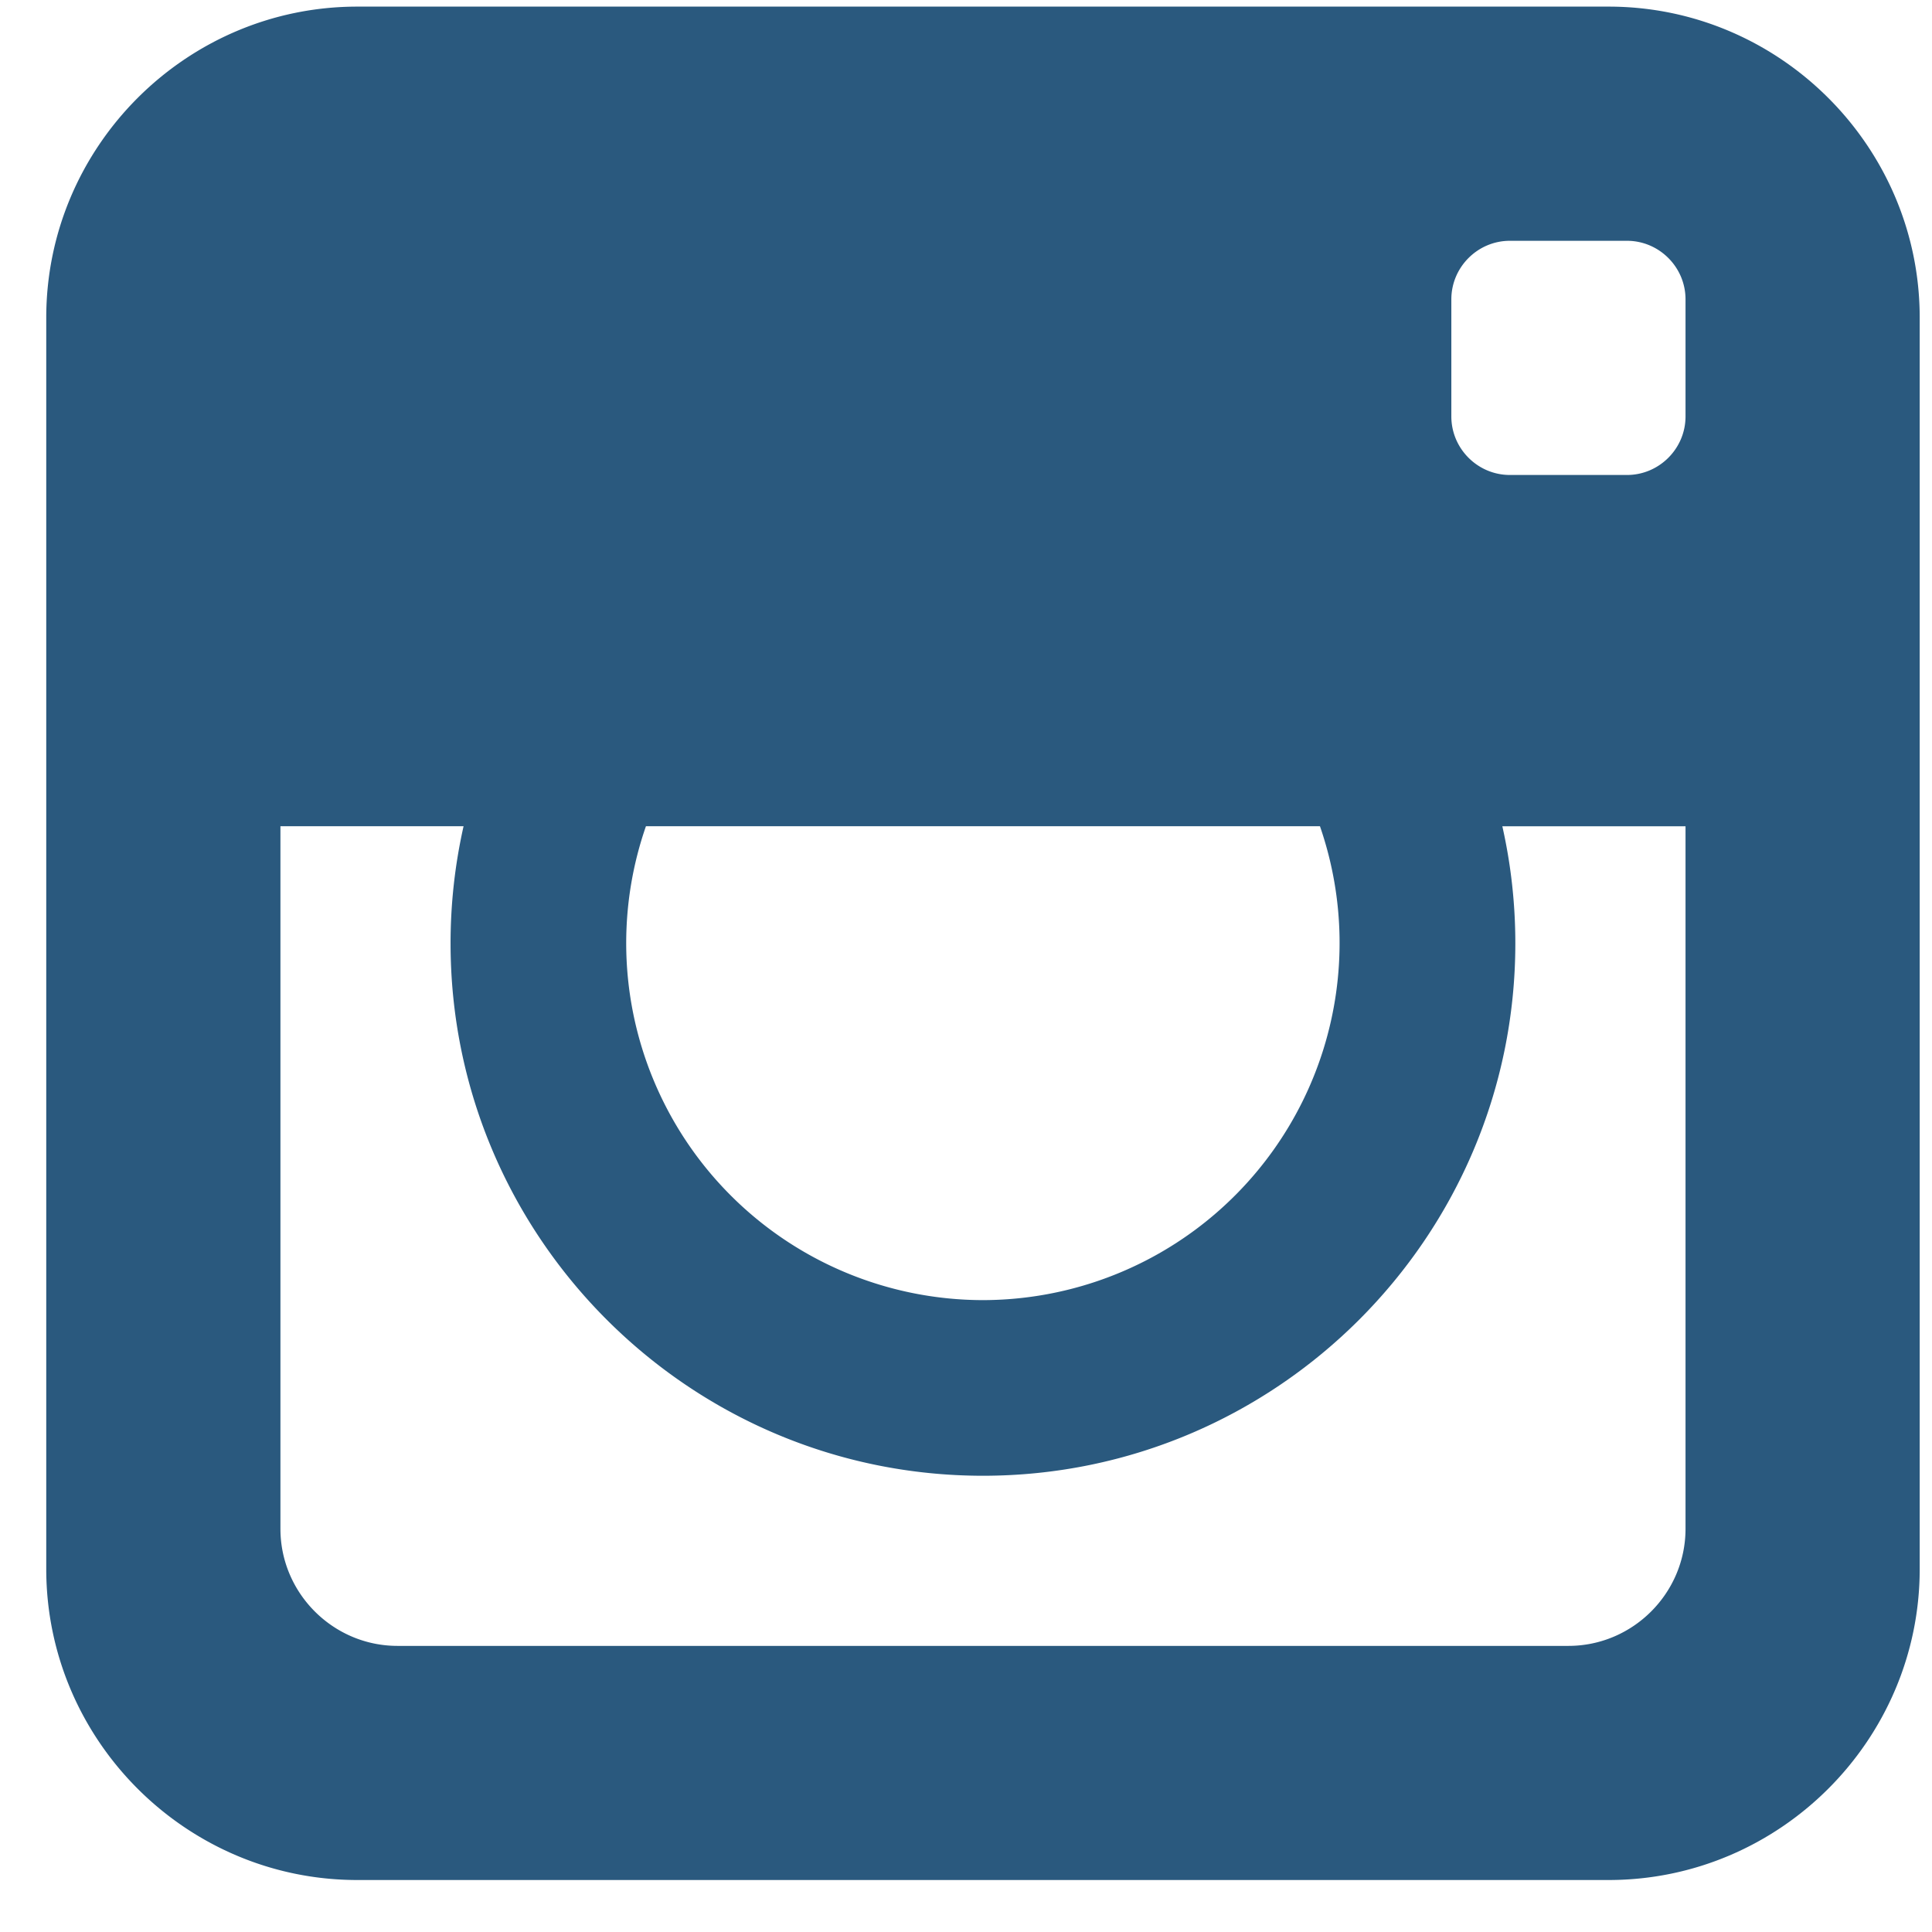
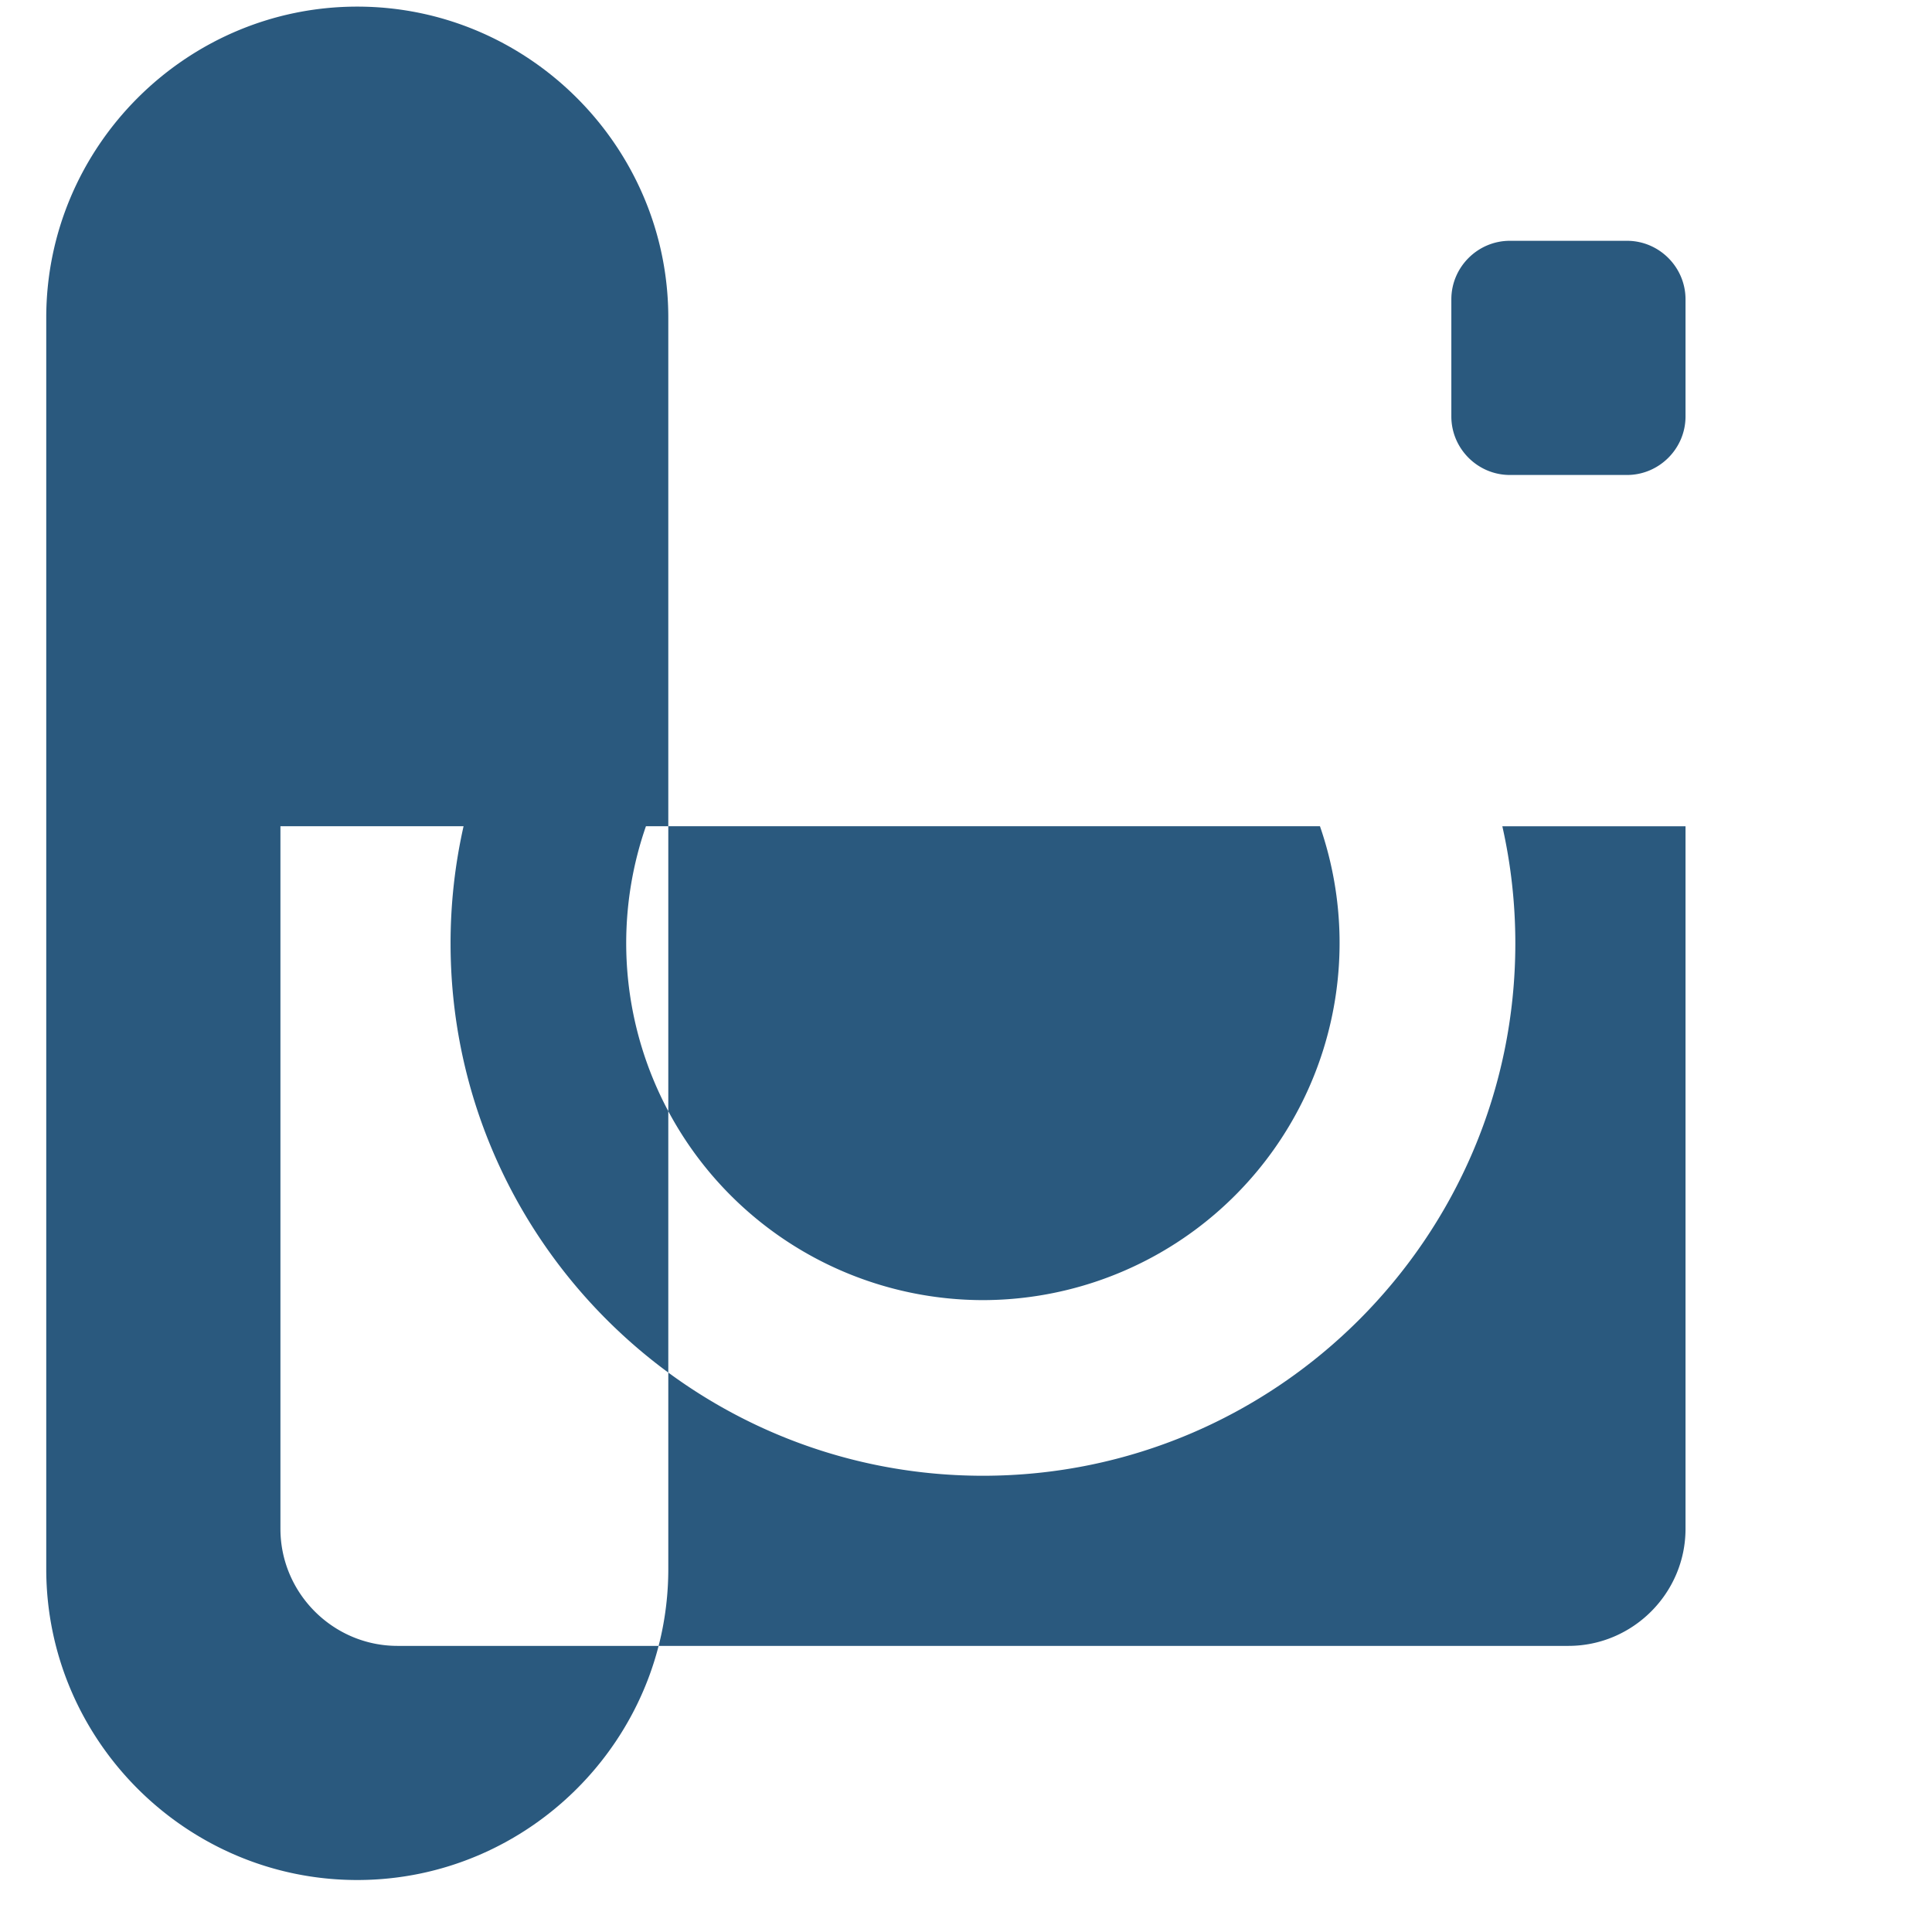
<svg xmlns="http://www.w3.org/2000/svg" width="33" height="33" viewBox="0 0 33 33">
  <g>
    <g>
-       <path fill="#2a597e" d="M28.79 7.113c0 .55-.45 1-1 1h-2c-.55 0-1-.45-1-1v-2c0-.55.45-1 1-1h2c.55 0 1 .45 1 1zm0 7.002v11.998c0 1.1-.9 2-2 2h-20c-1.1 0-2-.9-2-2v-12h3.128a9.098 9.098 0 0 0-.222 2c0 5.015 4.08 9.094 9.094 9.094 5.014 0 9.093-4.08 9.093-9.094 0-.687-.077-1.356-.222-2h3.128zm-17.757-.002h11.513a6.1 6.1 0 0 1-5.756 8.094 6.1 6.1 0 0 1-6.094-6.094c0-.7.119-1.373.337-2zm16.444-14H6.102C3.18.113.79 2.504.79 5.426V26.8c0 2.922 2.39 5.312 5.312 5.312h21.375c2.922 0 5.313-2.39 5.313-5.312V5.426c0-2.922-2.391-5.313-5.313-5.313z" />
+       <path fill="#2a597e" d="M28.79 7.113c0 .55-.45 1-1 1h-2c-.55 0-1-.45-1-1v-2c0-.55.45-1 1-1h2c.55 0 1 .45 1 1zm0 7.002v11.998c0 1.1-.9 2-2 2h-20c-1.1 0-2-.9-2-2v-12h3.128a9.098 9.098 0 0 0-.222 2c0 5.015 4.08 9.094 9.094 9.094 5.014 0 9.093-4.08 9.093-9.094 0-.687-.077-1.356-.222-2h3.128zm-17.757-.002h11.513a6.1 6.1 0 0 1-5.756 8.094 6.1 6.1 0 0 1-6.094-6.094c0-.7.119-1.373.337-2zm16.444-14H6.102C3.18.113.79 2.504.79 5.426V26.8c0 2.922 2.39 5.312 5.312 5.312c2.922 0 5.313-2.39 5.313-5.312V5.426c0-2.922-2.391-5.313-5.313-5.313z" />
    </g>
  </g>
</svg>